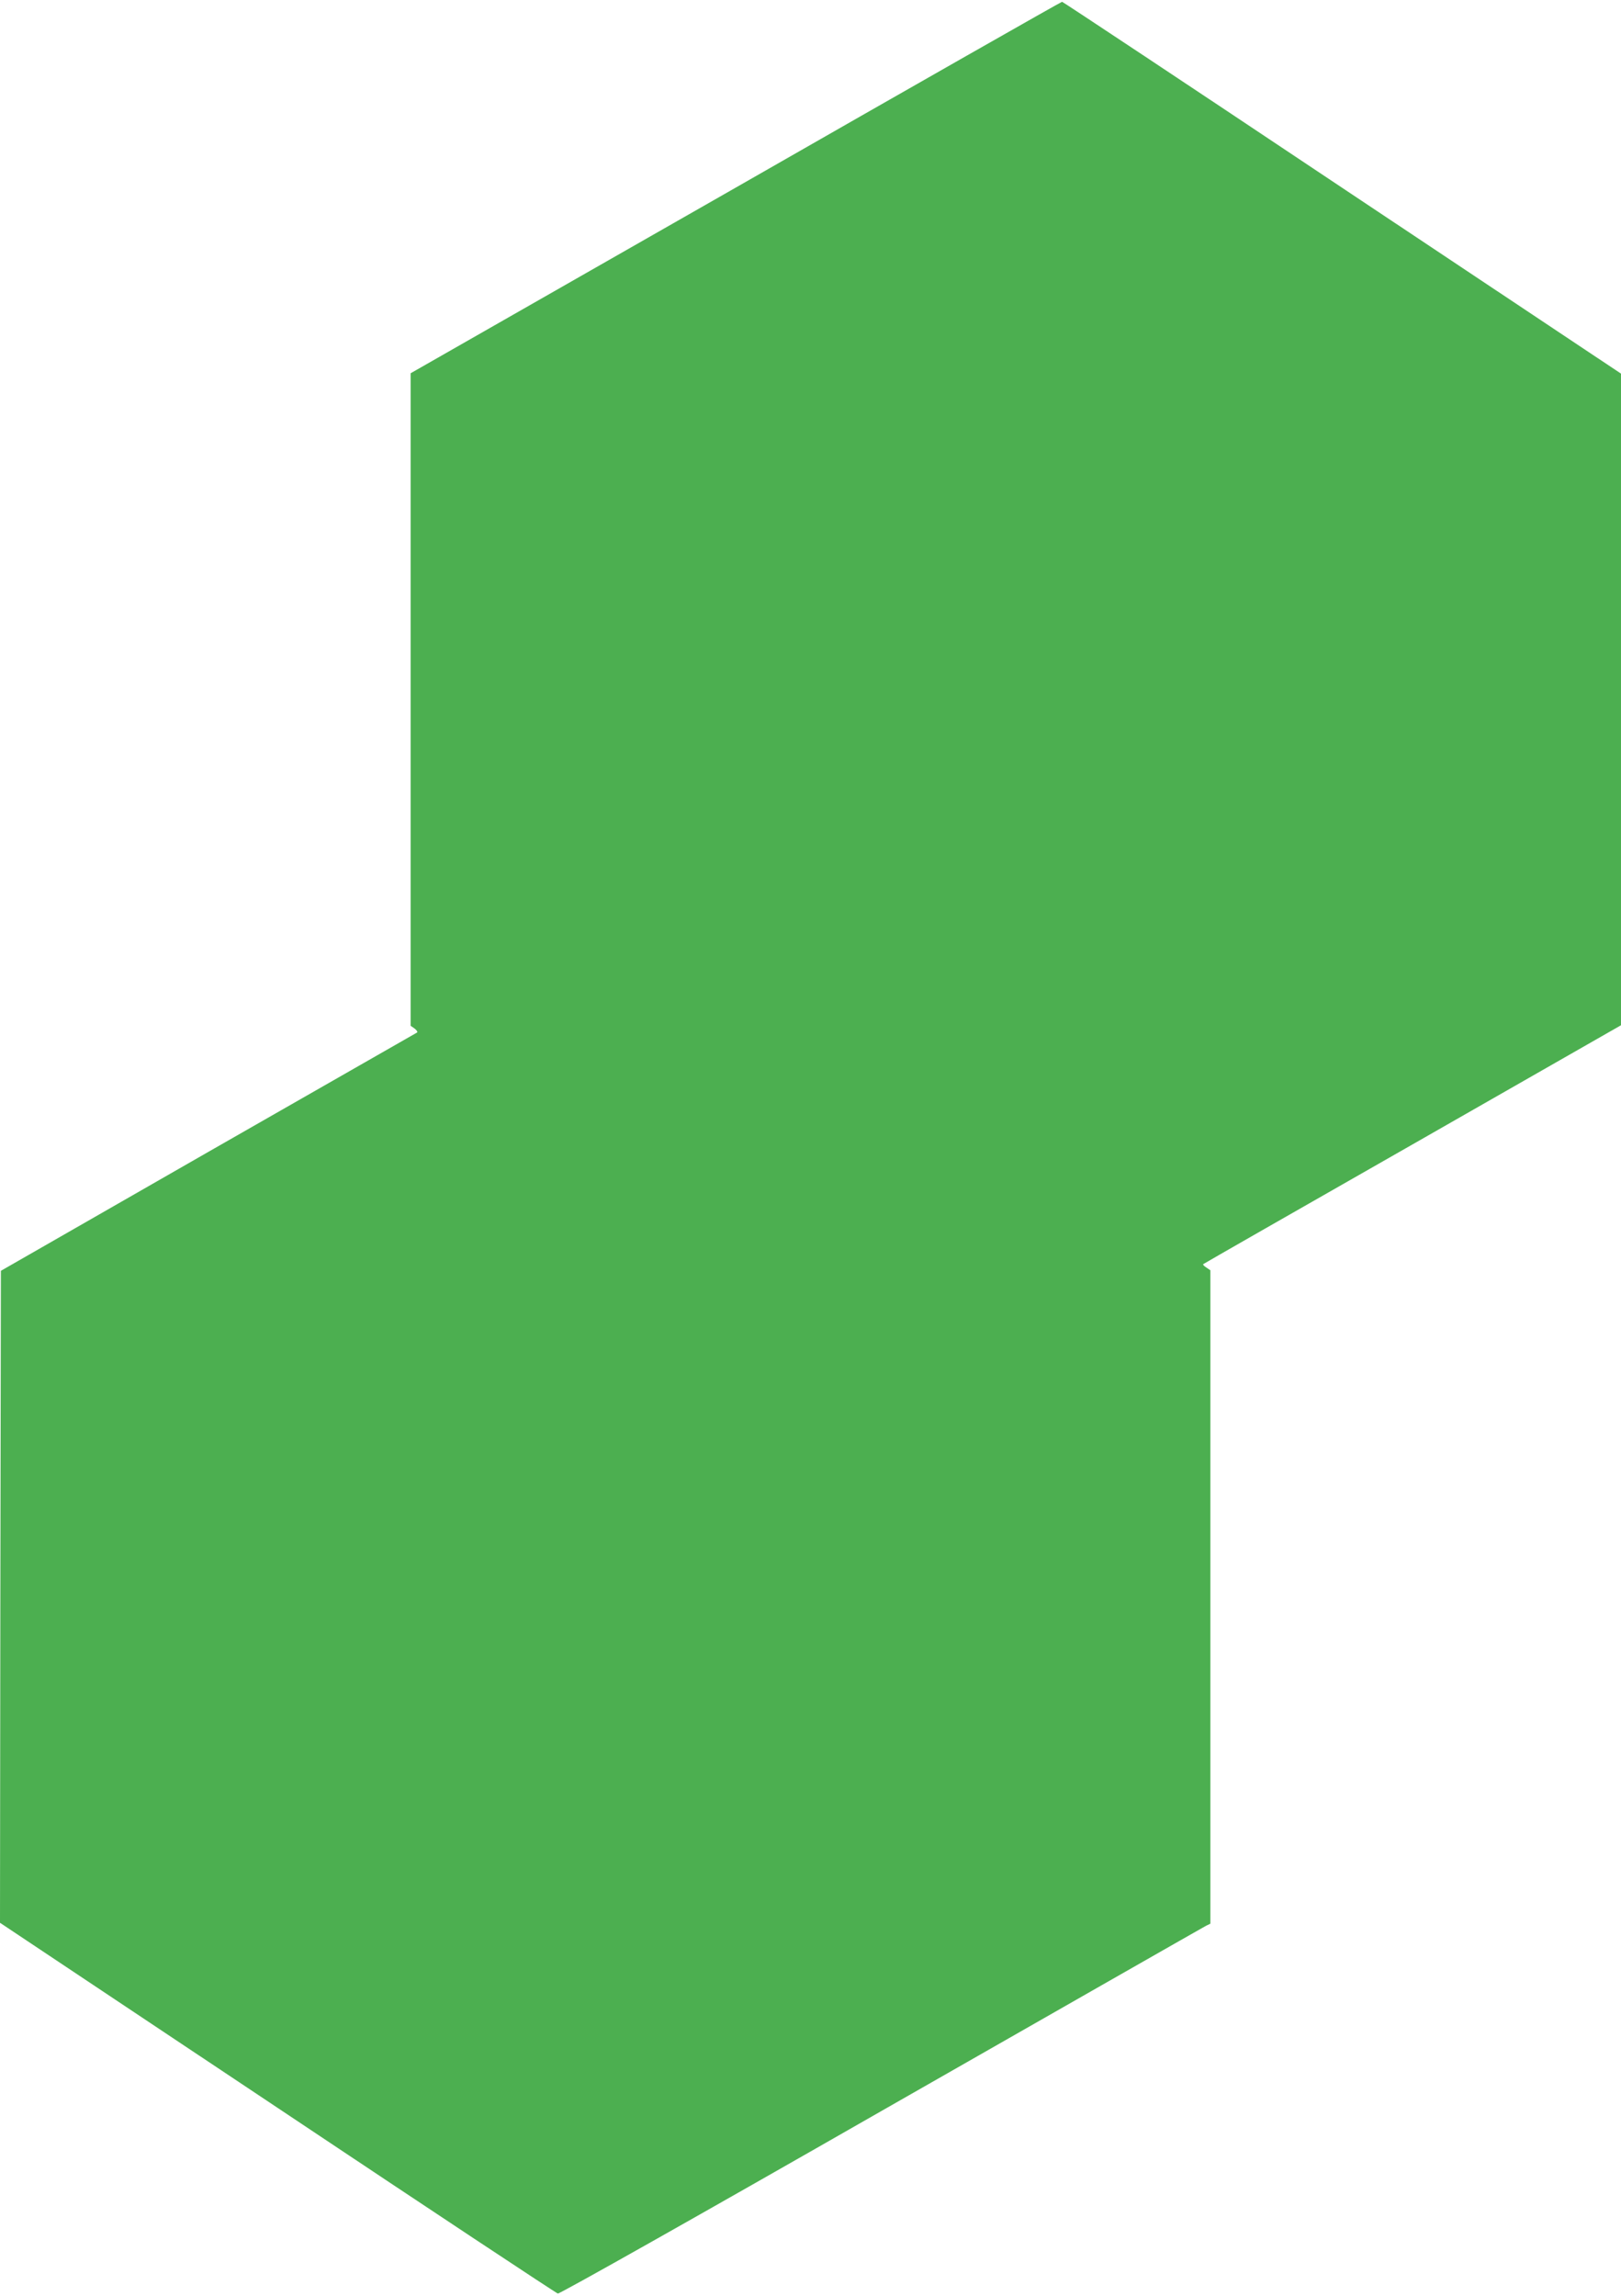
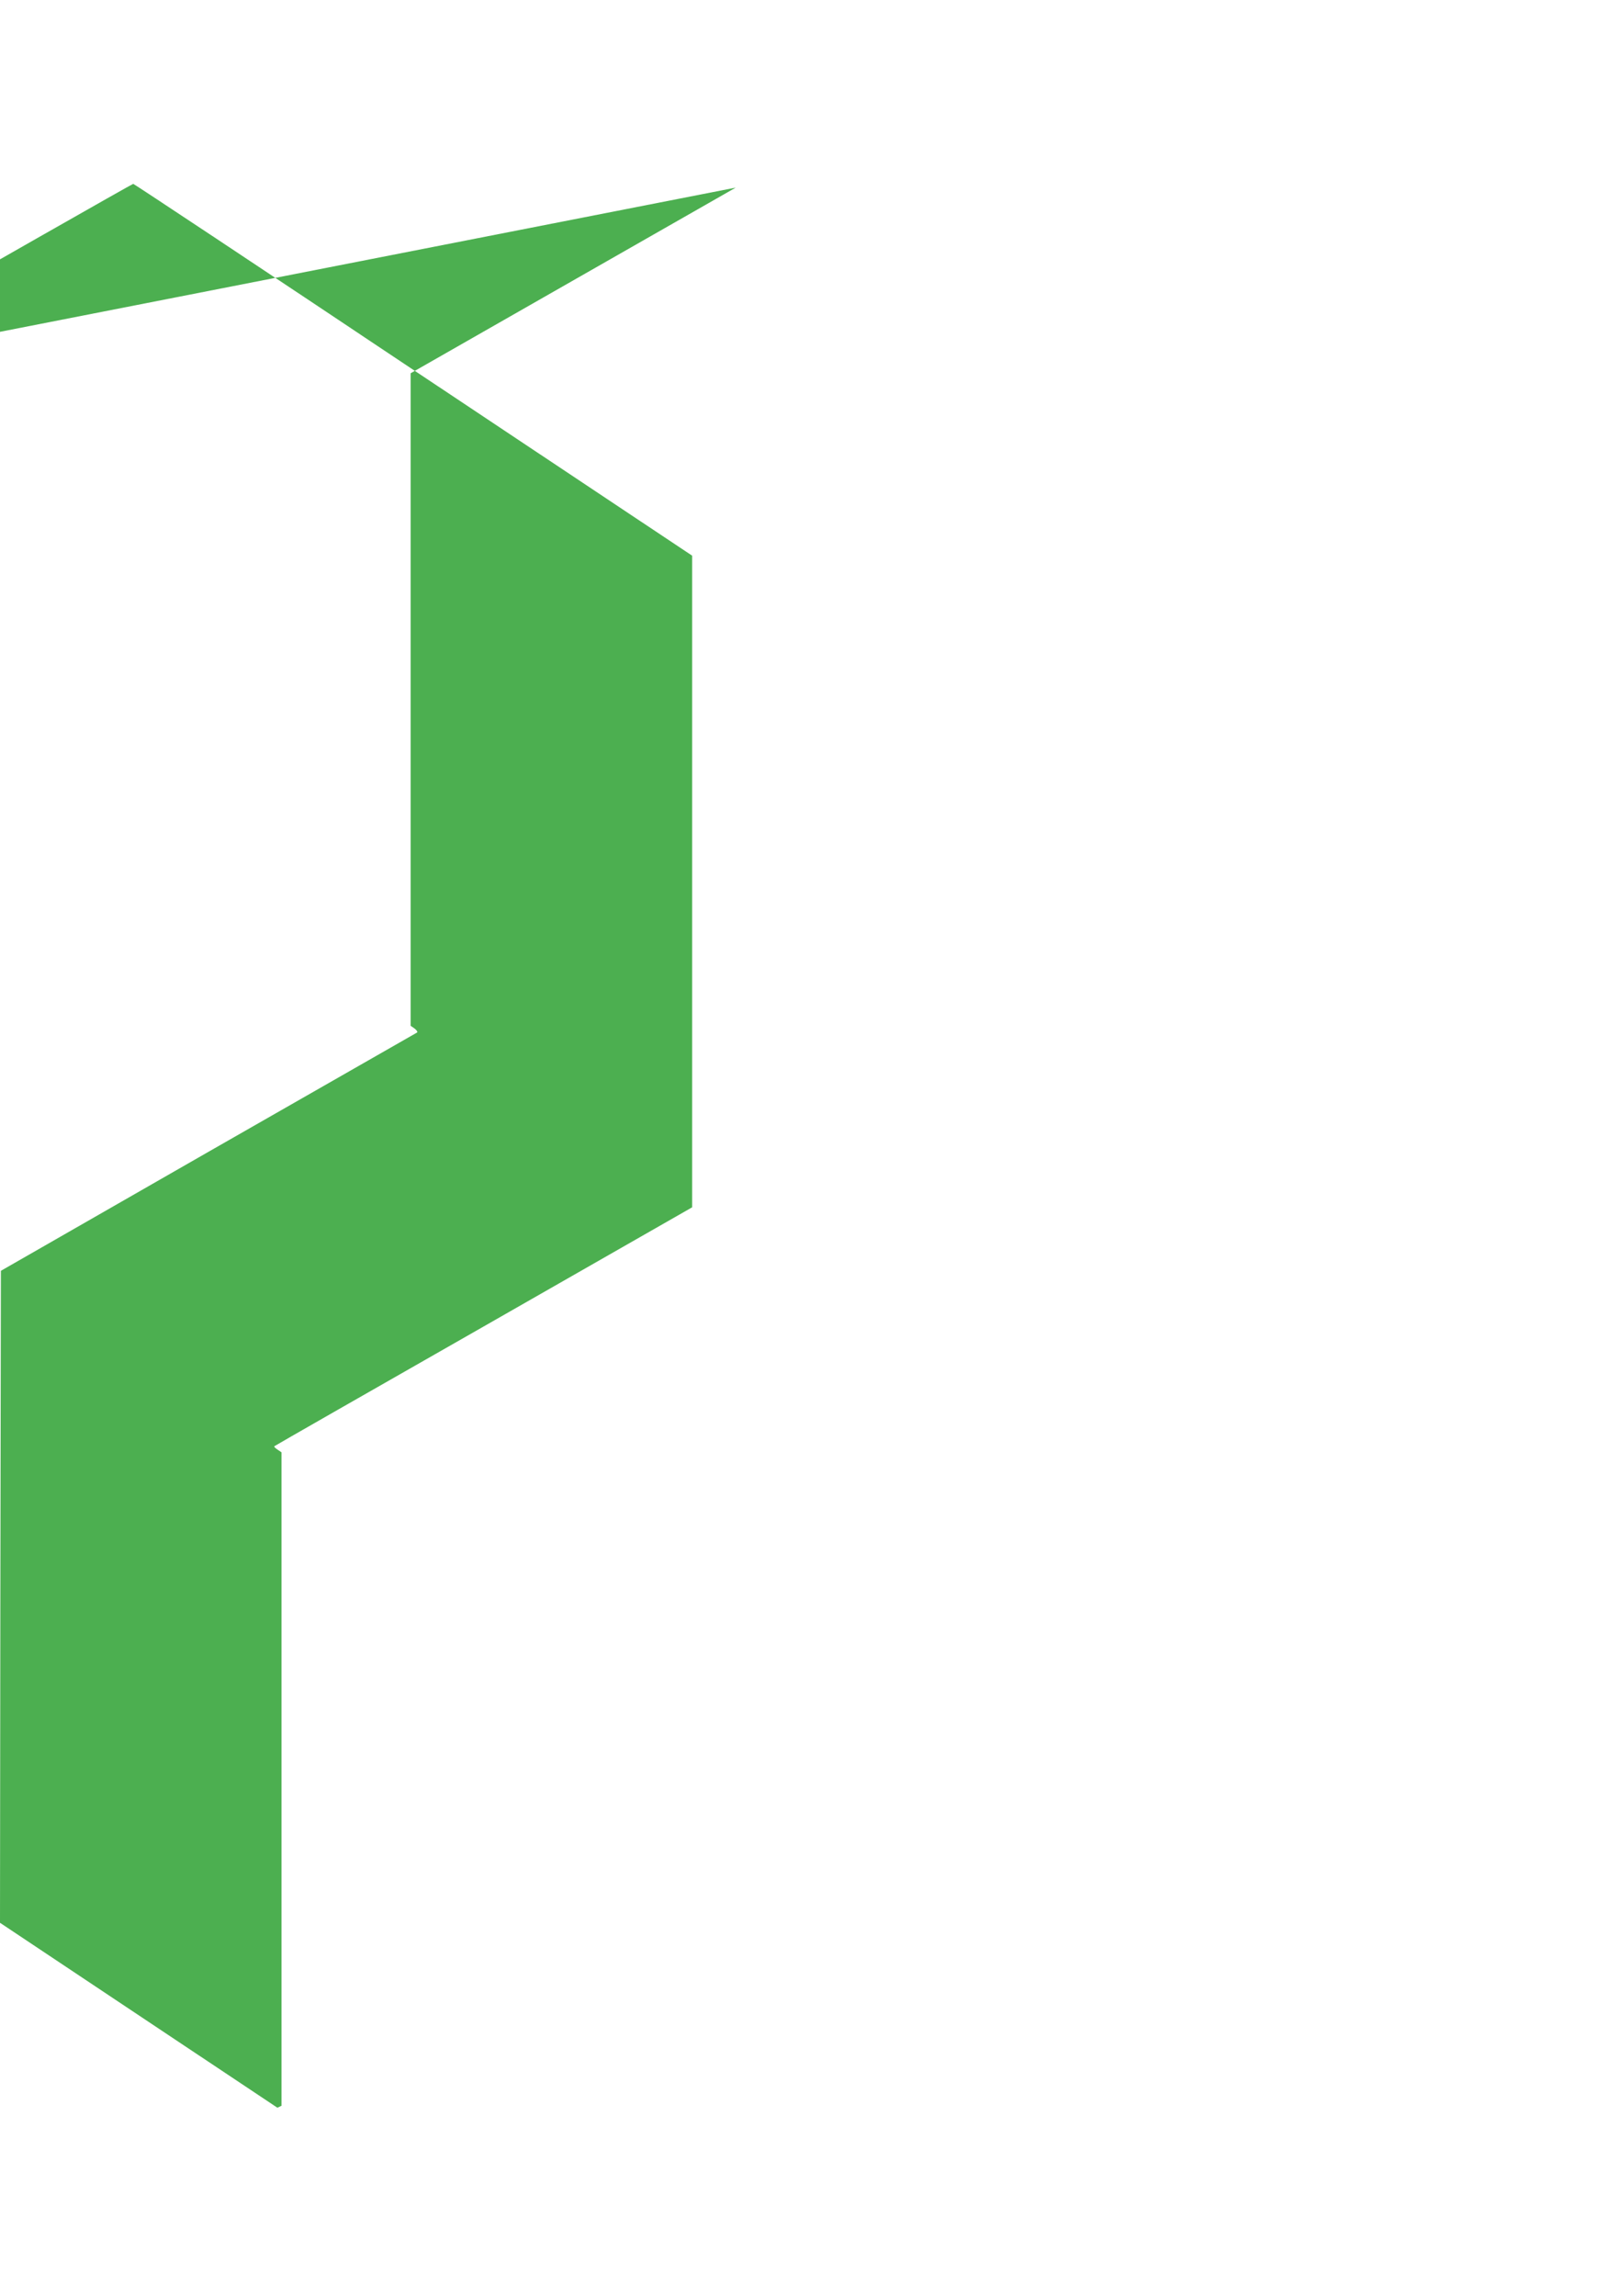
<svg xmlns="http://www.w3.org/2000/svg" version="1.0" width="904pt" height="1280pt" viewBox="0 0 904 1280" preserveAspectRatio="xMidYMid meet">
  <g transform="translate(0,1280) scale(0.1,-0.1)" fill="#4caf50" stroke="none">
-     <path d="M4103 11754 l-1813 -1035 0 -1819 0 -1819 23 -16 c12 -10 18 -19 12 -22 -5 -3 -530 -303 -1165 -666 l-1155 -662 -3 -1817 -2 -1818 1547 -1031 c851 -568 1555 -1034 1564 -1036 9 -3 802 444 1805 1018 984 562 1799 1027 1811 1033 l23 11 0 1821 0 1822 -22 15 c-13 8 -21 17 -18 19 3 3 528 303 1168 668 l1162 664 0 1816 0 1817 -1555 1036 c-855 571 -1558 1037 -1562 1037 -5 0 -824 -466 -1820 -1036z" />
+     <path d="M4103 11754 l-1813 -1035 0 -1819 0 -1819 23 -16 c12 -10 18 -19 12 -22 -5 -3 -530 -303 -1165 -666 l-1155 -662 -3 -1817 -2 -1818 1547 -1031 l23 11 0 1821 0 1822 -22 15 c-13 8 -21 17 -18 19 3 3 528 303 1168 668 l1162 664 0 1816 0 1817 -1555 1036 c-855 571 -1558 1037 -1562 1037 -5 0 -824 -466 -1820 -1036z" />
  </g>
</svg>